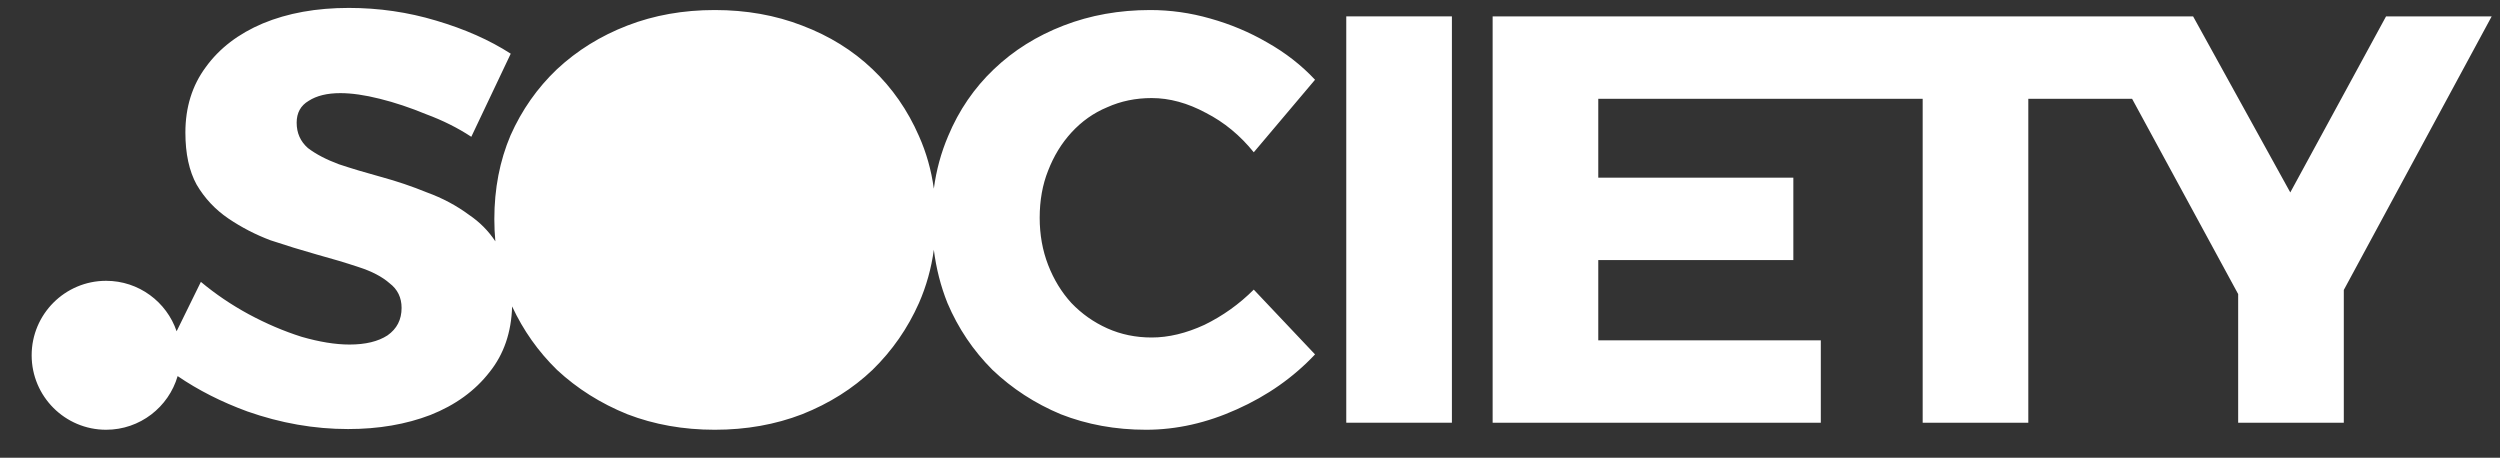
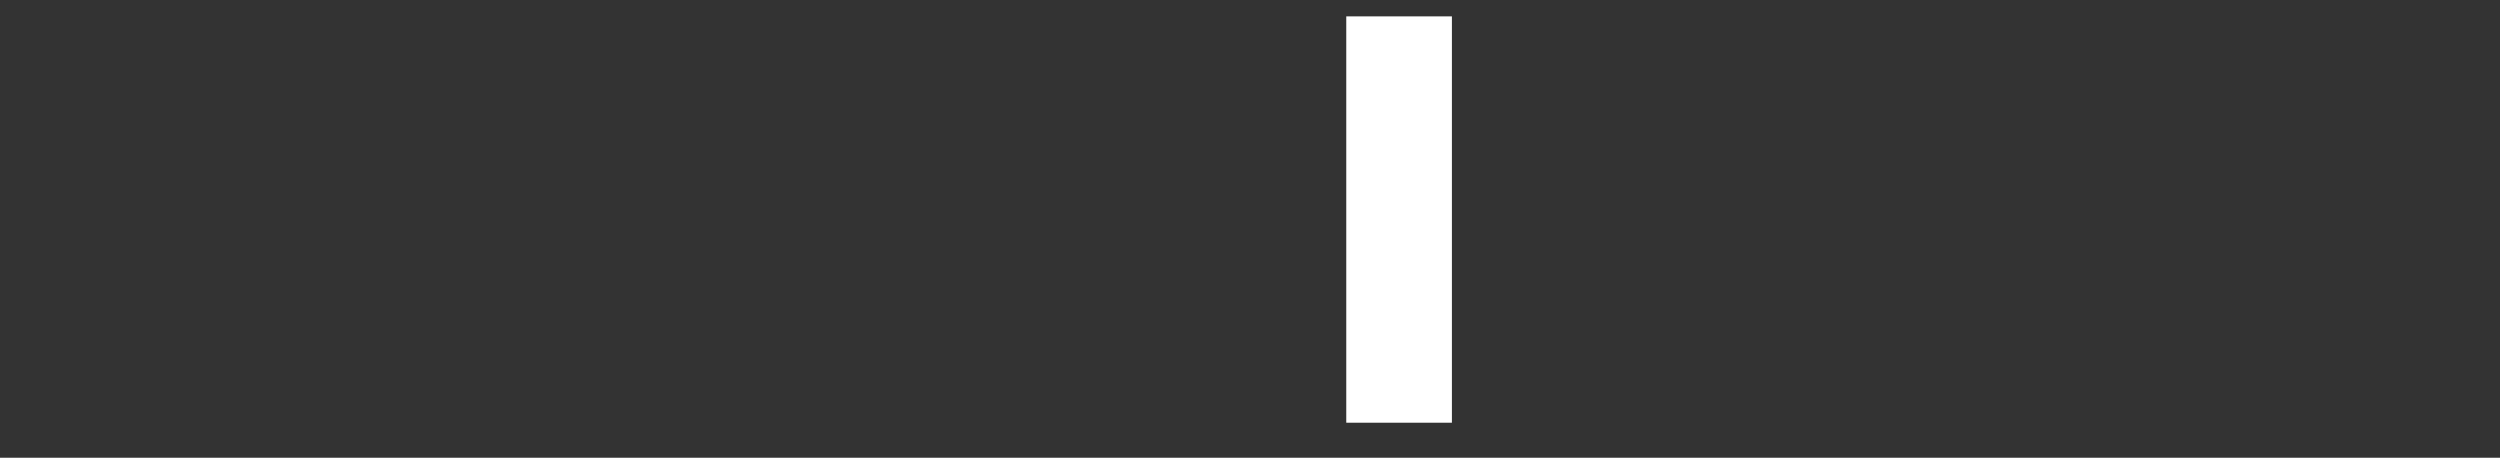
<svg xmlns="http://www.w3.org/2000/svg" width="71" height="13" viewBox="0 0 71 13" fill="none">
  <rect x="0" y="0" width="71" height="13" fill="#333333" stroke="none" />
-   <path d="M12.105 3.245C12.572 3.418 12.999 3.631 13.385 3.885L14.505 1.525C13.905 1.138 13.199 0.825 12.385 0.585C11.585 0.345 10.759 0.225 9.905 0.225C8.985 0.225 8.172 0.371 7.465 0.665C6.772 0.958 6.232 1.371 5.845 1.905C5.459 2.425 5.265 3.045 5.265 3.765C5.265 4.365 5.372 4.858 5.585 5.245C5.812 5.631 6.112 5.951 6.485 6.205C6.859 6.458 7.259 6.665 7.685 6.825C8.125 6.971 8.559 7.105 8.985 7.225C9.425 7.345 9.825 7.465 10.185 7.585C10.559 7.705 10.852 7.858 11.065 8.045C11.292 8.218 11.405 8.451 11.405 8.745C11.405 9.078 11.272 9.338 11.005 9.525C10.739 9.698 10.379 9.785 9.925 9.785C9.525 9.785 9.072 9.711 8.565 9.565C8.059 9.405 7.559 9.191 7.065 8.925C6.572 8.658 6.119 8.351 5.705 8.005L5.016 9.408C4.732 8.575 3.943 7.975 3.013 7.975C1.846 7.975 0.899 8.922 0.899 10.09C0.899 11.258 1.846 12.205 3.013 12.205C3.976 12.205 4.789 11.561 5.045 10.681C5.628 11.08 6.288 11.415 7.025 11.685C7.972 12.018 8.925 12.185 9.885 12.185C10.752 12.185 11.532 12.051 12.225 11.785C12.932 11.505 13.492 11.098 13.905 10.565C14.311 10.058 14.523 9.437 14.544 8.702C14.86 9.382 15.285 9.983 15.819 10.505C16.393 11.038 17.059 11.458 17.819 11.765C18.579 12.058 19.406 12.205 20.299 12.205C21.193 12.205 22.019 12.058 22.779 11.765C23.553 11.458 24.219 11.038 24.779 10.505C25.339 9.958 25.779 9.325 26.099 8.605C26.308 8.127 26.449 7.623 26.521 7.094C26.588 7.625 26.717 8.129 26.907 8.605C27.213 9.325 27.64 9.958 28.187 10.505C28.747 11.038 29.393 11.458 30.127 11.765C30.873 12.058 31.68 12.205 32.547 12.205C33.413 12.205 34.273 12.011 35.127 11.625C35.993 11.238 36.733 10.718 37.347 10.065L35.607 8.225C35.194 8.638 34.727 8.971 34.207 9.225C33.687 9.465 33.187 9.585 32.707 9.585C32.254 9.585 31.834 9.498 31.447 9.325C31.06 9.151 30.72 8.911 30.427 8.605C30.147 8.298 29.927 7.938 29.767 7.525C29.607 7.111 29.527 6.665 29.527 6.185C29.527 5.691 29.607 5.245 29.767 4.845C29.927 4.431 30.147 4.071 30.427 3.765C30.72 3.445 31.06 3.205 31.447 3.045C31.834 2.871 32.254 2.785 32.707 2.785C33.214 2.785 33.727 2.925 34.247 3.205C34.767 3.471 35.22 3.845 35.607 4.325L37.347 2.265C36.96 1.851 36.507 1.498 35.987 1.205C35.48 0.911 34.94 0.685 34.367 0.525C33.807 0.365 33.24 0.285 32.667 0.285C31.787 0.285 30.967 0.431 30.207 0.725C29.447 1.018 28.787 1.431 28.227 1.965C27.667 2.498 27.233 3.131 26.927 3.865C26.726 4.337 26.59 4.835 26.521 5.359C26.449 4.832 26.308 4.334 26.099 3.865C25.779 3.131 25.339 2.498 24.779 1.965C24.219 1.431 23.553 1.018 22.779 0.725C22.019 0.431 21.193 0.285 20.299 0.285C19.406 0.285 18.579 0.431 17.819 0.725C17.059 1.018 16.393 1.431 15.819 1.965C15.259 2.498 14.819 3.125 14.499 3.845C14.193 4.565 14.039 5.358 14.039 6.225C14.039 6.438 14.049 6.648 14.068 6.854C13.872 6.557 13.624 6.307 13.325 6.105C12.965 5.838 12.565 5.625 12.125 5.465C11.699 5.291 11.265 5.145 10.825 5.025C10.385 4.905 9.985 4.785 9.625 4.665C9.265 4.531 8.972 4.378 8.745 4.205C8.532 4.018 8.425 3.778 8.425 3.485C8.425 3.205 8.539 2.998 8.765 2.865C8.992 2.718 9.292 2.645 9.665 2.645C9.985 2.645 10.359 2.698 10.785 2.805C11.212 2.911 11.652 3.058 12.105 3.245Z" fill="white" />
-   <path d="M65.044 5.465L62.284 0.465H42.391V12.005H51.711V9.665H45.391V7.385H50.931V5.045H45.391V2.805H54.604V12.005H57.604V2.805H60.551L63.564 8.352V12.005H66.564V8.235L70.764 0.465H67.764L65.044 5.465Z" fill="white" />
  <path d="M38.234 0.465H41.234V12.005H38.234V0.465Z" fill="white" />
</svg>